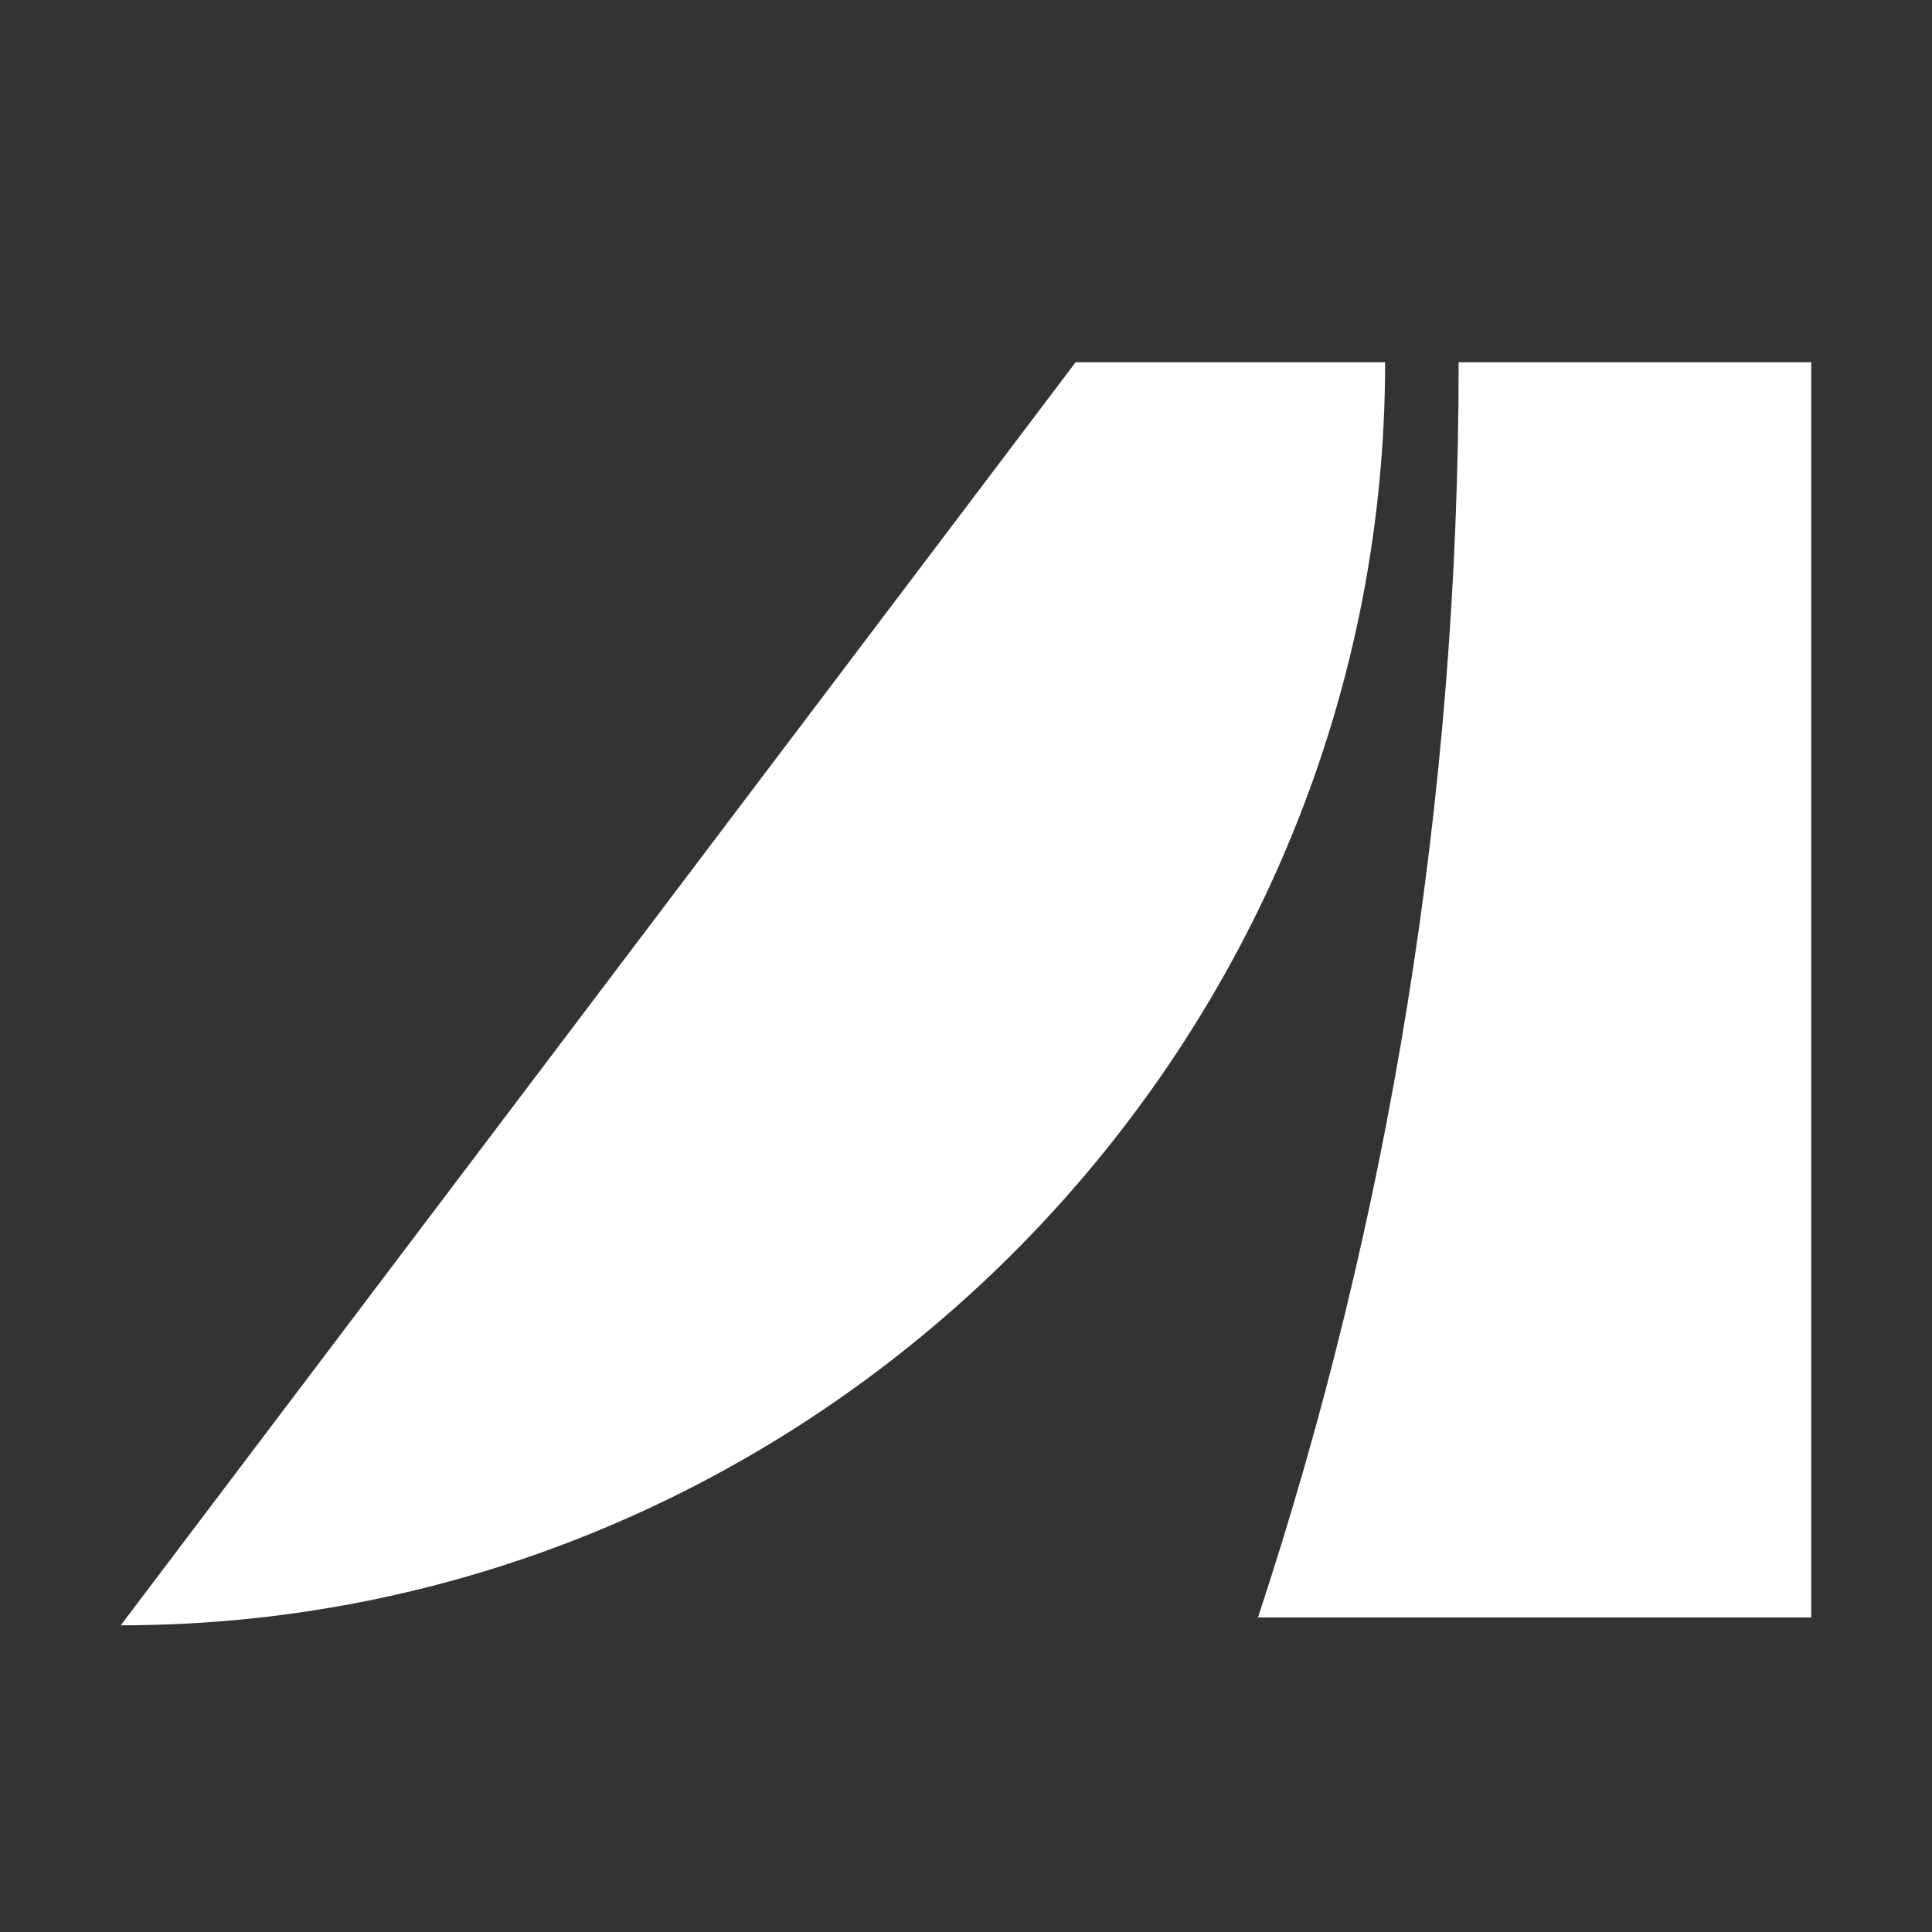
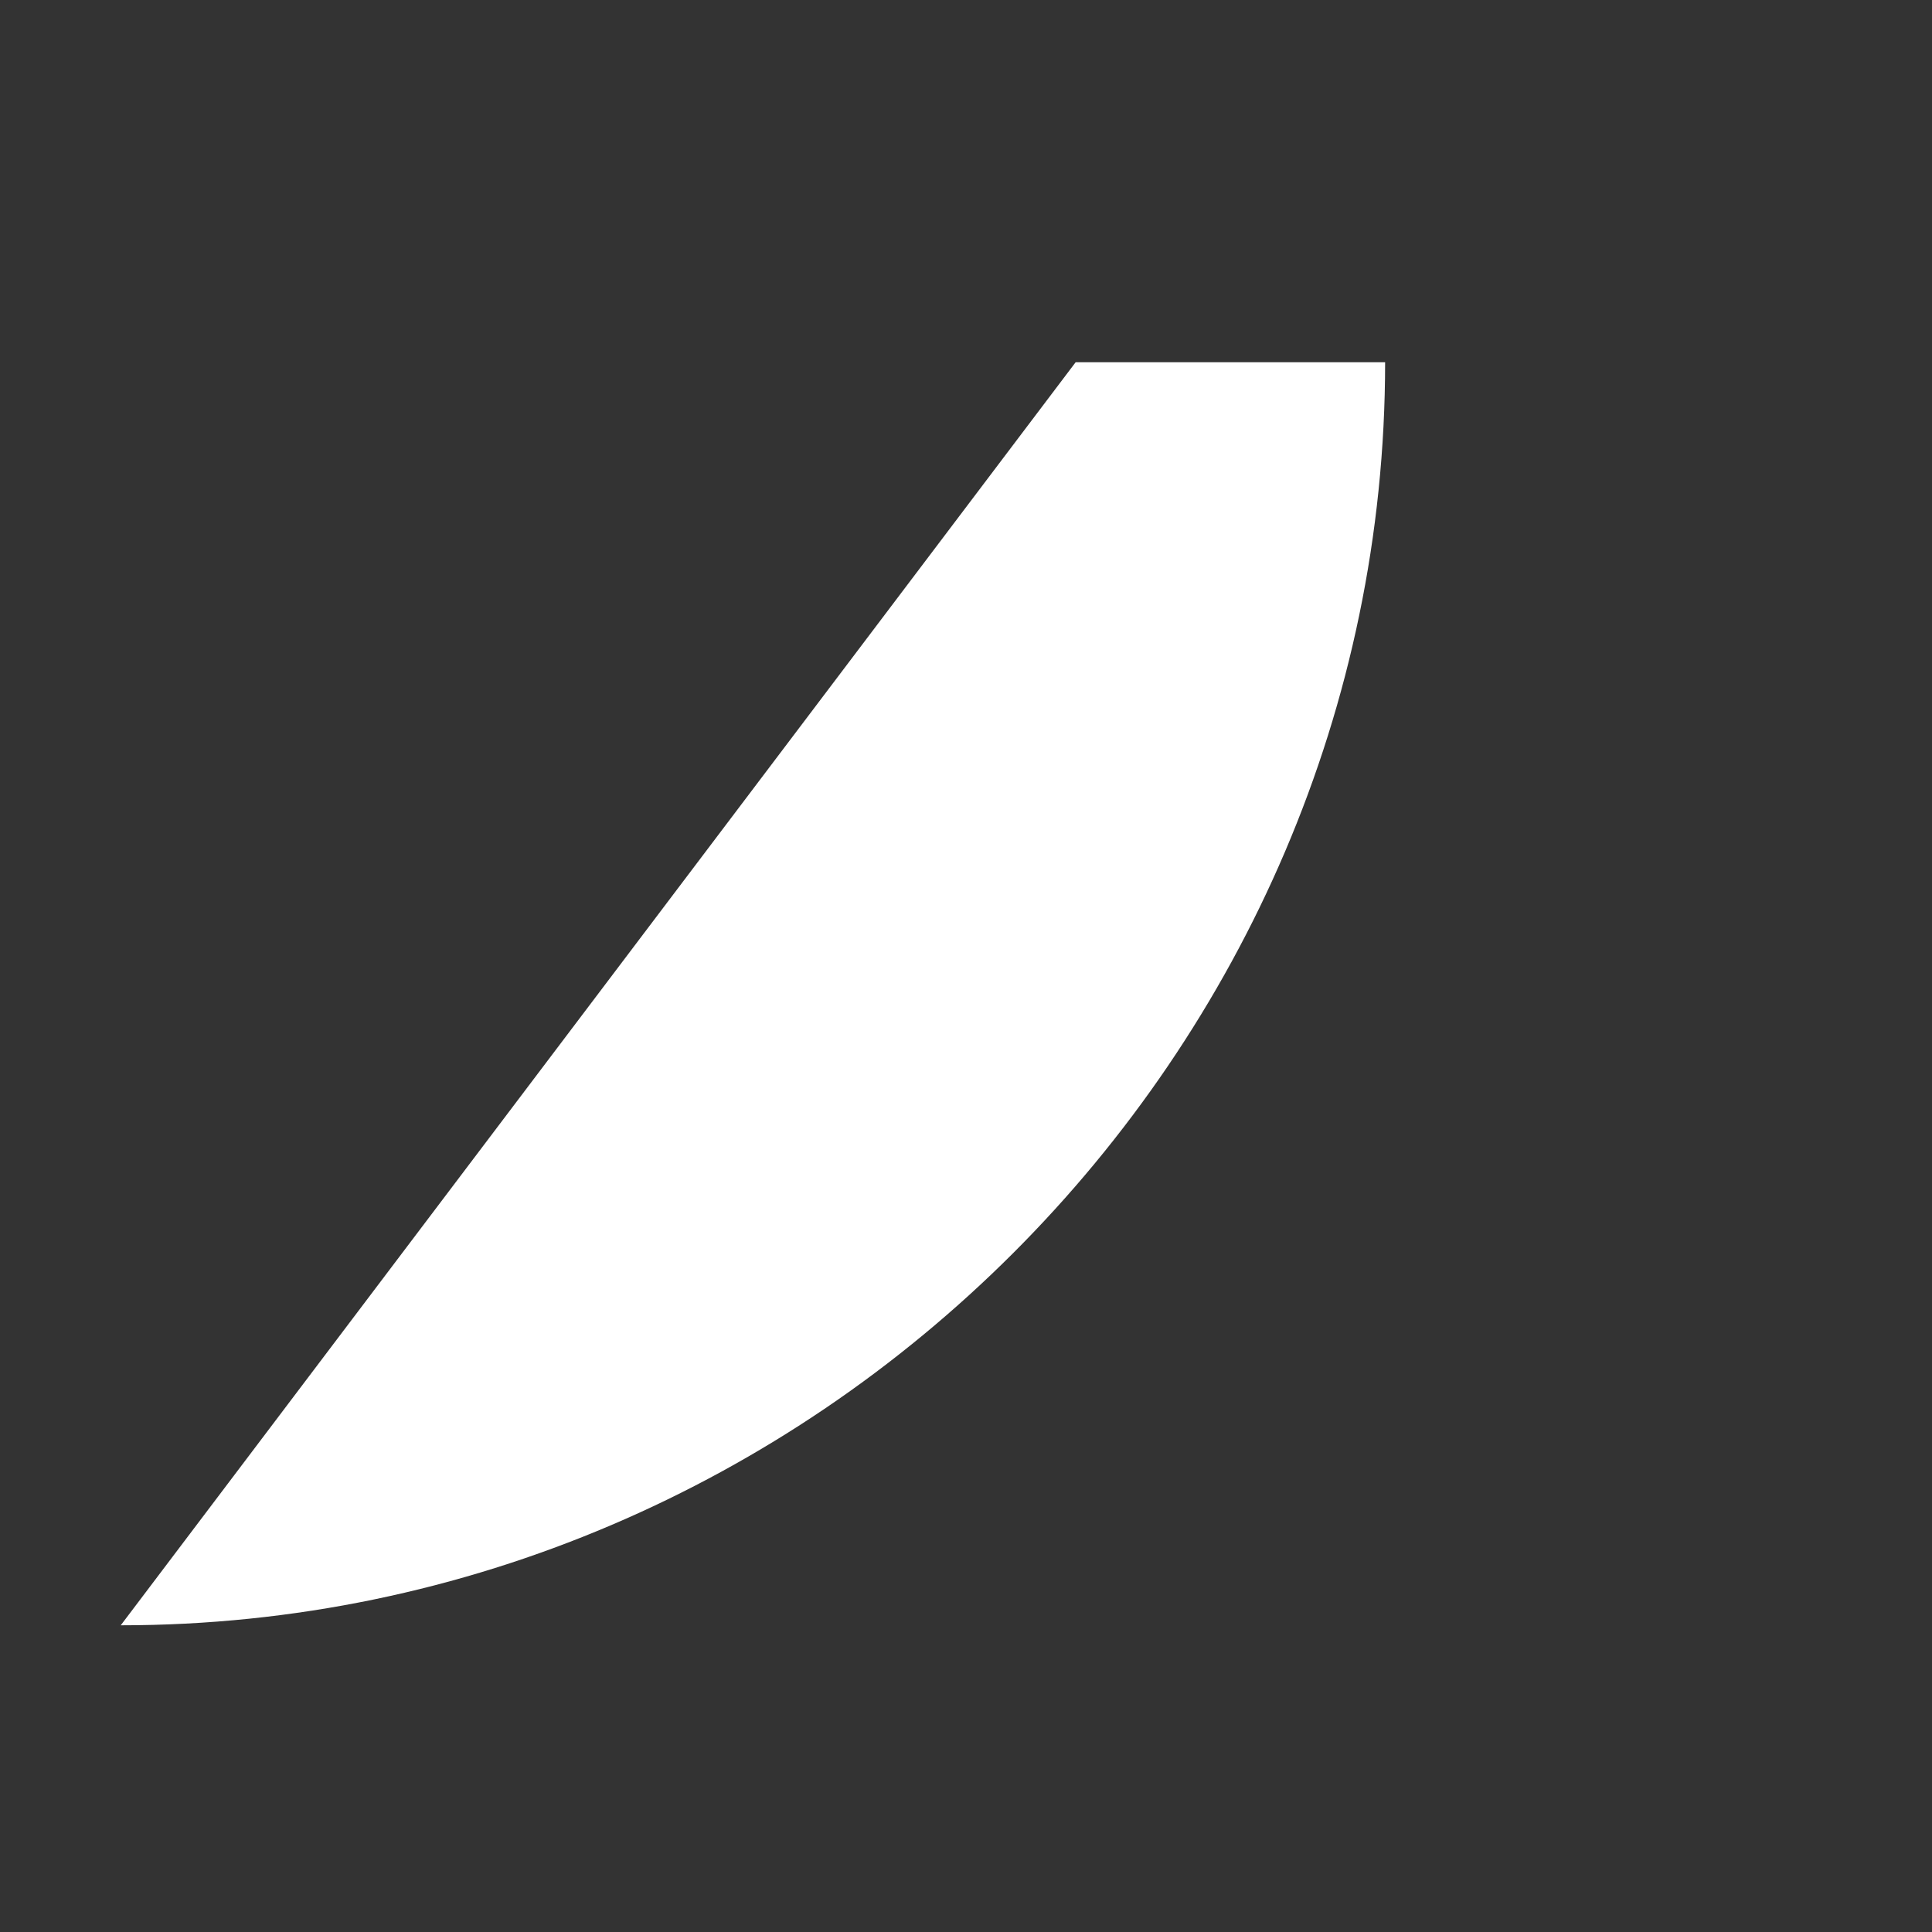
<svg xmlns="http://www.w3.org/2000/svg" width="16" height="16" viewBox="0 0 16 16" fill="none">
  <rect x="0" y="0" width="16" height="16" fill="#333333" stroke="none" />
-   <path fill="#ffffff" d="M15 13.395H10.421H10.418C11.497 10.13 12.08 6.621 12.08 3H15V13.395Z" />
  <path fill="#ffffff" d="M1 13.46L8.908 3H11.471C11.471 8.728 6.746 13.46 1 13.46Z" />
</svg>